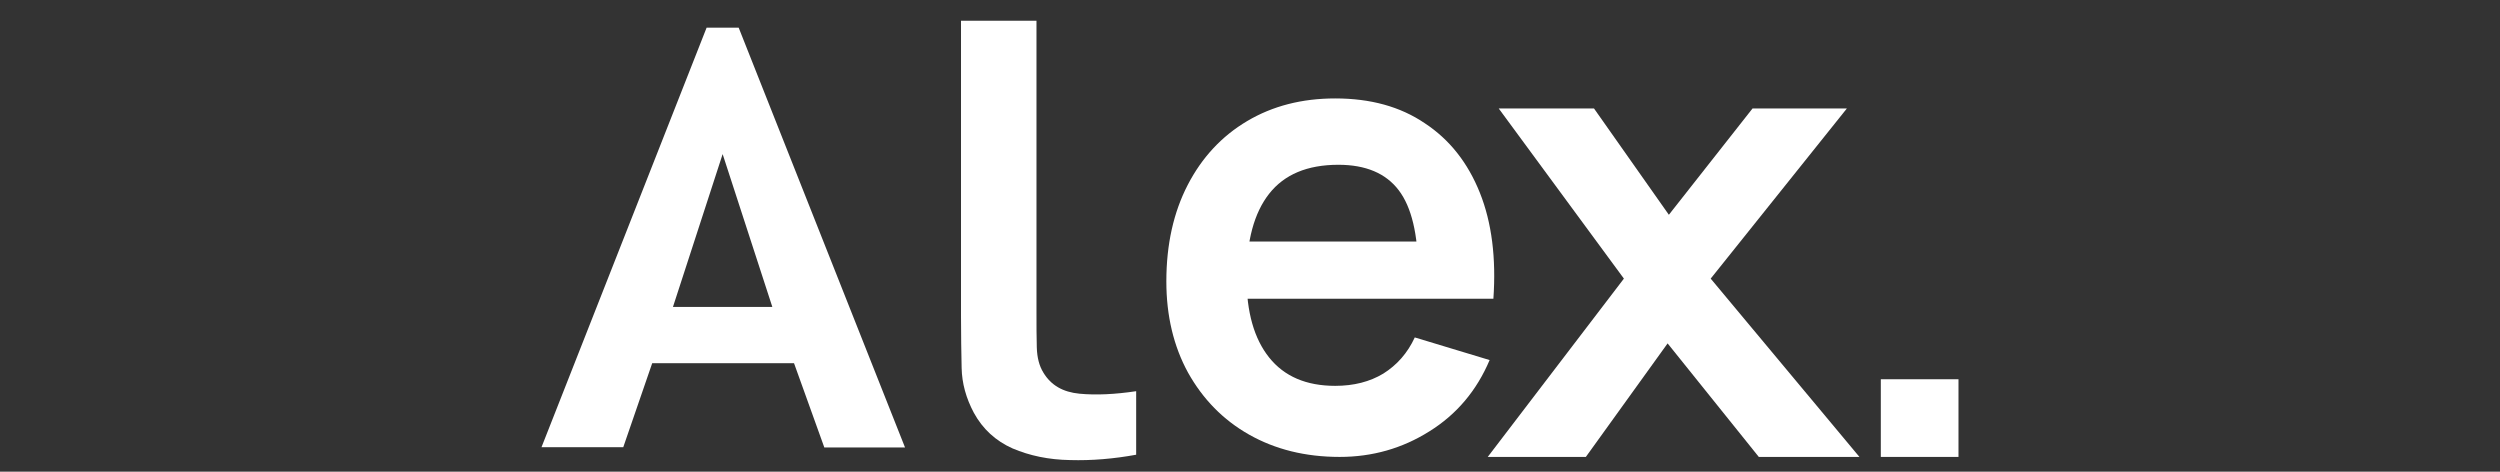
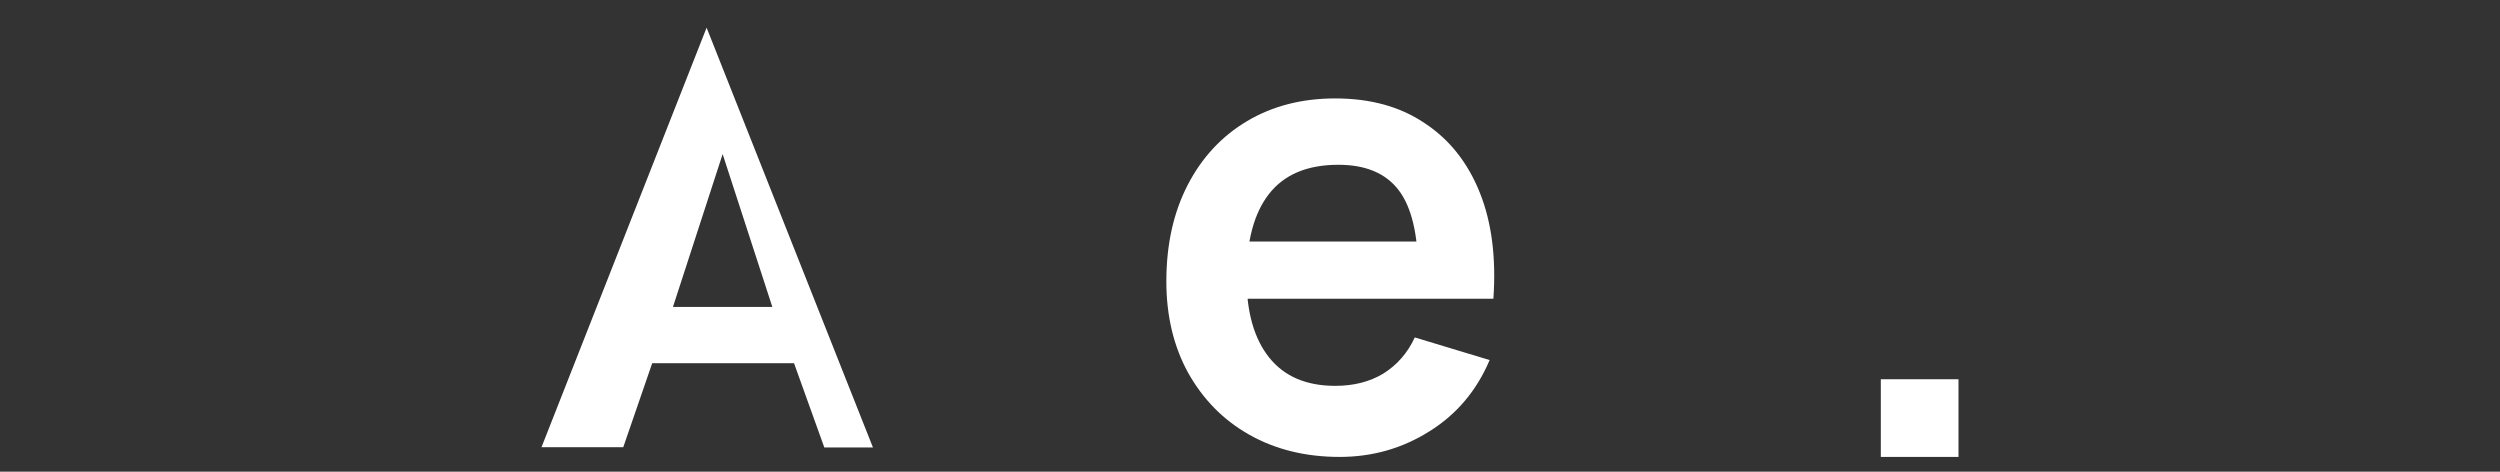
<svg xmlns="http://www.w3.org/2000/svg" version="1.1" id="Layer_1" x="0px" y="0px" viewBox="0 0 795 150" style="enable-background:new 0 0 795 150;" xml:space="preserve">
  <rect x="0" y="0" width="795" height="150" fill="#333333" stroke="none" />
  <style type="text/css">
	.st0{fill:#FFFFFF;}
</style>
  <path class="st0" d="M598.1,145.3v-24.7h24.7v24.7H598.1z" />
  <g>
-     <path class="st0" d="M559.3,145.3l-29-36.1l-26,36.1h-31.2l43.3-56.7l-39.8-54.1h30.3l23.8,33.8l26.6-33.8h30l-43.3,54.1l47.3,56.7   H559.3z" />
-   </g>
+     </g>
  <path class="st0" d="M426,145.3c-10.9,0-20.5-2.4-28.8-7.1c-8.3-4.7-14.7-11.3-19.4-19.7c-4.6-8.4-6.9-18.1-6.9-29  c0-11.8,2.3-22,6.8-30.7c4.5-8.7,10.8-15.5,18.9-20.3c8.1-4.8,17.4-7.2,28-7.2c11.2,0,20.7,2.6,28.5,7.9  c7.9,5.2,13.7,12.6,17.5,22.1c3.8,9.5,5.2,20.8,4.3,33.7H451v-8.8c-0.1-11.7-2.1-20.3-6.2-25.7c-4.1-5.4-10.5-8.1-19.2-8.1  c-9.9,0-17.2,3.1-22,9.2c-4.8,6.1-7.2,15-7.2,26.7c0,10.9,2.4,19.4,7.2,25.4c4.8,6,11.8,9,21,9c5.9,0,11-1.3,15.3-3.9  c4.3-2.7,7.7-6.5,10-11.5l23.8,7.2c-4.1,9.7-10.5,17.3-19.2,22.7C445.9,142.6,436.4,145.3,426,145.3z M388.8,95V76.8h74.3V95H388.8z  " />
-   <path class="st0" d="M361.3,144.6c-7.1,1.3-14.1,1.9-21,1.7c-6.8-0.1-12.9-1.4-18.3-3.7c-5.4-2.4-9.5-6.2-12.3-11.3  c-2.5-4.7-3.8-9.4-3.9-14.3c-0.1-4.9-0.2-10.4-0.2-16.5V6.6h24v92.5c0,4.3,0,8.1,0.1,11.4c0.1,3.3,0.8,5.9,2.1,8  c2.4,4,6.2,6.2,11.5,6.7c5.3,0.5,11.3,0.2,18-0.8V144.6z" />
  <g>
-     <path class="st0" d="M262.1,142.2l-9.6-26.7h-45.1l-9.2,26.7h-26L224.7,8.8h10.2l52.9,133.5H262.1z M229.8,49L214,97.6h31.6   L229.8,49z" />
+     <path class="st0" d="M262.1,142.2l-9.6-26.7h-45.1l-9.2,26.7h-26L224.7,8.8l52.9,133.5H262.1z M229.8,49L214,97.6h31.6   L229.8,49z" />
  </g>
</svg>